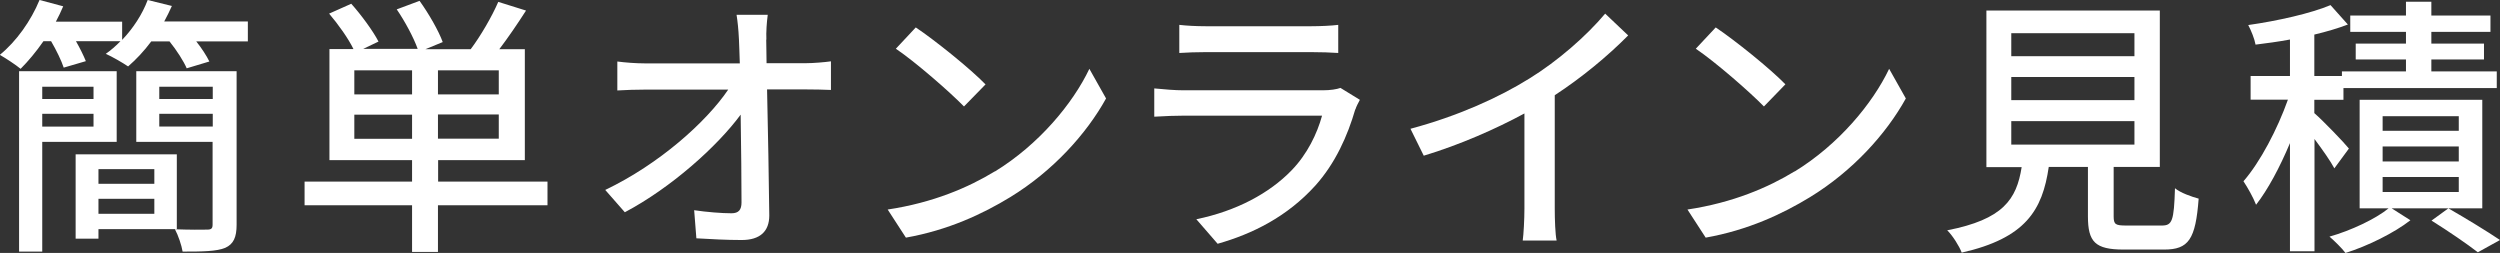
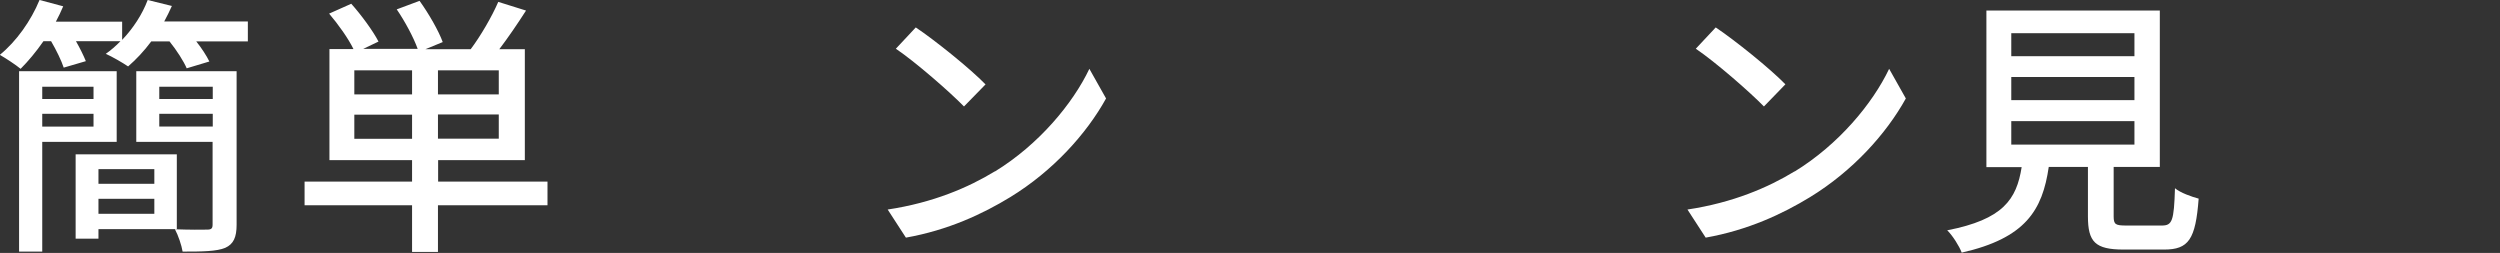
<svg xmlns="http://www.w3.org/2000/svg" id="_レイヤー_2" viewBox="0 0 146.76 14.85">
  <rect x="0" y="0" width="146.76" height="14.85" fill="#333333" stroke="none" />
  <defs>
    <style>.cls-1{fill:#fff;}</style>
  </defs>
  <g id="_レイヤー_1-2">
    <g>
      <path class="cls-1" d="M14.55,1.26v1.17h-3.03c.32,.4,.61,.85,.77,1.18l-1.33,.4c-.18-.42-.59-1.06-1.01-1.58h-1.07c-.43,.58-.9,1.07-1.36,1.47-.32-.22-.95-.58-1.31-.74,.3-.21,.59-.46,.86-.74h-2.61c.24,.42,.45,.85,.58,1.17l-1.3,.38c-.13-.4-.43-1.02-.74-1.55h-.45c-.43,.62-.9,1.18-1.34,1.62-.29-.24-.87-.62-1.22-.82C.96,2.43,1.82,1.22,2.32,0l1.39,.37c-.13,.3-.27,.61-.43,.9h3.89v1.07c.64-.67,1.18-1.49,1.5-2.34l1.42,.35c-.13,.3-.29,.61-.45,.91h4.9ZM2.48,8.32v6.45H1.12V4.18H6.85v4.15H2.48Zm0-3.23v.72h3.01v-.72H2.48Zm3.01,2.34v-.75H2.48v.75h3.01Zm.29,6.02v.56h-1.34v-4.95h5.94v4.39H5.78Zm0-3.52v.86h3.28v-.86h-3.28Zm3.28,2.62v-.88h-3.28v.88h3.28Zm4.83,.64c0,.74-.18,1.14-.67,1.36-.51,.21-1.33,.22-2.5,.22-.06-.37-.26-.96-.45-1.31,.82,.03,1.65,.03,1.89,.02,.26,0,.32-.08,.32-.3v-4.85h-4.48V4.18h5.89V13.19ZM9.35,5.09v.72h3.14v-.72h-3.14Zm3.14,2.34v-.75h-3.14v.75h3.14Z" />
      <path class="cls-1" d="M32.13,12.05h-6.42v2.74h-1.52v-2.74h-6.31v-1.39h6.31v-1.26h-4.85V2.88h1.41c-.3-.62-.9-1.46-1.43-2.08l1.3-.58c.59,.66,1.28,1.6,1.6,2.22l-.9,.43h3.2c-.24-.67-.75-1.62-1.23-2.32L24.63,.05c.54,.75,1.12,1.76,1.36,2.42l-1.02,.42h2.66c.58-.77,1.25-1.92,1.62-2.78l1.63,.51c-.5,.78-1.06,1.6-1.57,2.27h1.5v6.51h-5.09v1.26h6.42v1.39Zm-7.94-7.92h-3.39v1.41h3.39v-1.41Zm0,4.02v-1.42h-3.39v1.42h3.39Zm5.09-4.02h-3.57v1.41h3.57v-1.41Zm0,2.59h-3.57v1.42h3.57v-1.42Z" />
-       <path class="cls-1" d="M44.98,2.32c0,.38,.02,.85,.02,1.39h2.29c.46,0,1.15-.06,1.49-.11v1.68c-.43-.02-1.01-.03-1.41-.03h-2.34c.05,2.37,.11,5.33,.13,7.4,0,.93-.54,1.44-1.62,1.44-.88,0-1.81-.05-2.66-.1l-.13-1.65c.74,.11,1.62,.18,2.19,.18,.43,0,.59-.21,.59-.64,0-1.2-.02-3.2-.05-5.15-1.38,1.87-4.08,4.29-6.8,5.73l-1.15-1.31c3.18-1.52,5.94-4,7.22-5.89h-4.88c-.56,0-1.1,.02-1.63,.05v-1.7c.45,.06,1.09,.11,1.6,.11h5.59c-.02-.53-.03-1.01-.05-1.39-.03-.64-.08-1.07-.14-1.46h1.83c-.06,.46-.1,.99-.08,1.46Z" />
      <path class="cls-1" d="M58.4,10.07c2.58-1.58,4.58-3.99,5.55-6.03l.98,1.74c-1.15,2.08-3.12,4.26-5.62,5.79-1.62,.99-3.65,1.94-6.13,2.38l-1.07-1.65c2.67-.4,4.75-1.3,6.29-2.24Zm-.54-5.12l-1.27,1.3c-.83-.85-2.82-2.59-4-3.39l1.17-1.25c1.12,.75,3.2,2.42,4.1,3.35Z" />
-       <path class="cls-1" d="M79.56,6.42c-.45,1.55-1.17,3.17-2.35,4.48-1.65,1.82-3.68,2.83-5.73,3.41l-1.25-1.44c2.34-.48,4.29-1.52,5.6-2.88,.91-.94,1.49-2.14,1.78-3.2h-8.15c-.38,0-1.09,.02-1.7,.06v-1.66c.62,.06,1.23,.11,1.7,.11h8.2c.43,0,.82-.06,1.03-.14l1.14,.7c-.1,.18-.22,.42-.26,.56Zm-8.8-4.88h6.23c.51,0,1.17-.03,1.57-.08v1.65c-.4-.03-1.04-.05-1.58-.05h-6.21c-.51,0-1.09,.02-1.54,.05V1.46c.42,.05,1.01,.08,1.54,.08Z" />
-       <path class="cls-1" d="M89.78,4.61c1.66-1.02,3.36-2.51,4.45-3.81l1.35,1.28c-1.22,1.23-2.72,2.47-4.31,3.51v6.64c0,.66,.03,1.54,.11,1.89h-1.99c.05-.35,.1-1.23,.1-1.89V6.66c-1.68,.91-3.79,1.84-5.91,2.48l-.78-1.58c2.8-.75,5.2-1.84,6.98-2.95Z" />
      <path class="cls-1" d="M105.35,10.07c2.58-1.58,4.58-3.99,5.55-6.03l.98,1.74c-1.15,2.08-3.12,4.26-5.62,5.79-1.62,.99-3.65,1.94-6.13,2.38l-1.07-1.65c2.67-.4,4.75-1.3,6.29-2.24Zm-.54-5.12l-1.26,1.3c-.83-.85-2.82-2.59-4-3.39l1.17-1.25c1.12,.75,3.2,2.42,4.1,3.35Z" />
      <path class="cls-1" d="M126.9,13.24c.62,0,.72-.26,.78-2.19,.32,.27,.98,.5,1.39,.61-.18,2.4-.59,2.99-2.03,2.99h-2.37c-1.68,0-2.1-.45-2.1-1.95v-2.9h-2.3c-.37,2.54-1.36,4.18-5.11,5.03-.14-.38-.54-1.01-.85-1.31,3.28-.64,4.07-1.81,4.37-3.71h-2.07V.62h10.18V9.8h-2.71v2.9c0,.48,.11,.54,.75,.54h2.05Zm-8.83-9.94h7.23V1.95h-7.23v1.34Zm0,2.58h7.23v-1.36h-7.23v1.36Zm0,2.61h7.23v-1.38h-7.23v1.38Z" />
-       <path class="cls-1" d="M137.04,9.89c-.22-.42-.7-1.1-1.17-1.73v6.59h-1.44v-6.35c-.59,1.41-1.3,2.74-1.99,3.62-.16-.42-.5-1.02-.74-1.38,.98-1.12,2-3.07,2.61-4.79h-2.19v-1.39h2.31V2.32c-.69,.13-1.38,.22-2.02,.3-.06-.34-.26-.83-.43-1.15,1.71-.24,3.7-.69,4.83-1.17l1.02,1.14c-.58,.22-1.25,.42-1.97,.59v2.43h1.62v-.27h3.76v-.7h-2.95v-.93h2.95v-.69h-3.27V.91h3.27V.1h1.49V.91h3.47v.96h-3.47v.69h3.09v.93h-3.09v.7h3.84v.98h-9v.69h-1.71v.78c.53,.46,1.75,1.73,2.03,2.08l-.86,1.17Zm8.69,2.34h-5.33l1.1,.7c-.96,.75-2.53,1.52-3.81,1.92-.22-.29-.64-.7-.94-.96,1.25-.35,2.71-1.04,3.47-1.66h-1.7V5.86h7.2v6.37Zm-1.39-5.41h-4.47v.86h4.47v-.86Zm0,1.78h-4.47v.88h4.47v-.88Zm0,1.79h-4.47v.88h4.47v-.88Zm-.61,1.84c1.06,.61,2.29,1.36,3.03,1.86l-1.3,.72c-.62-.48-1.74-1.25-2.72-1.86l.99-.72Z" />
    </g>
  </g>
</svg>